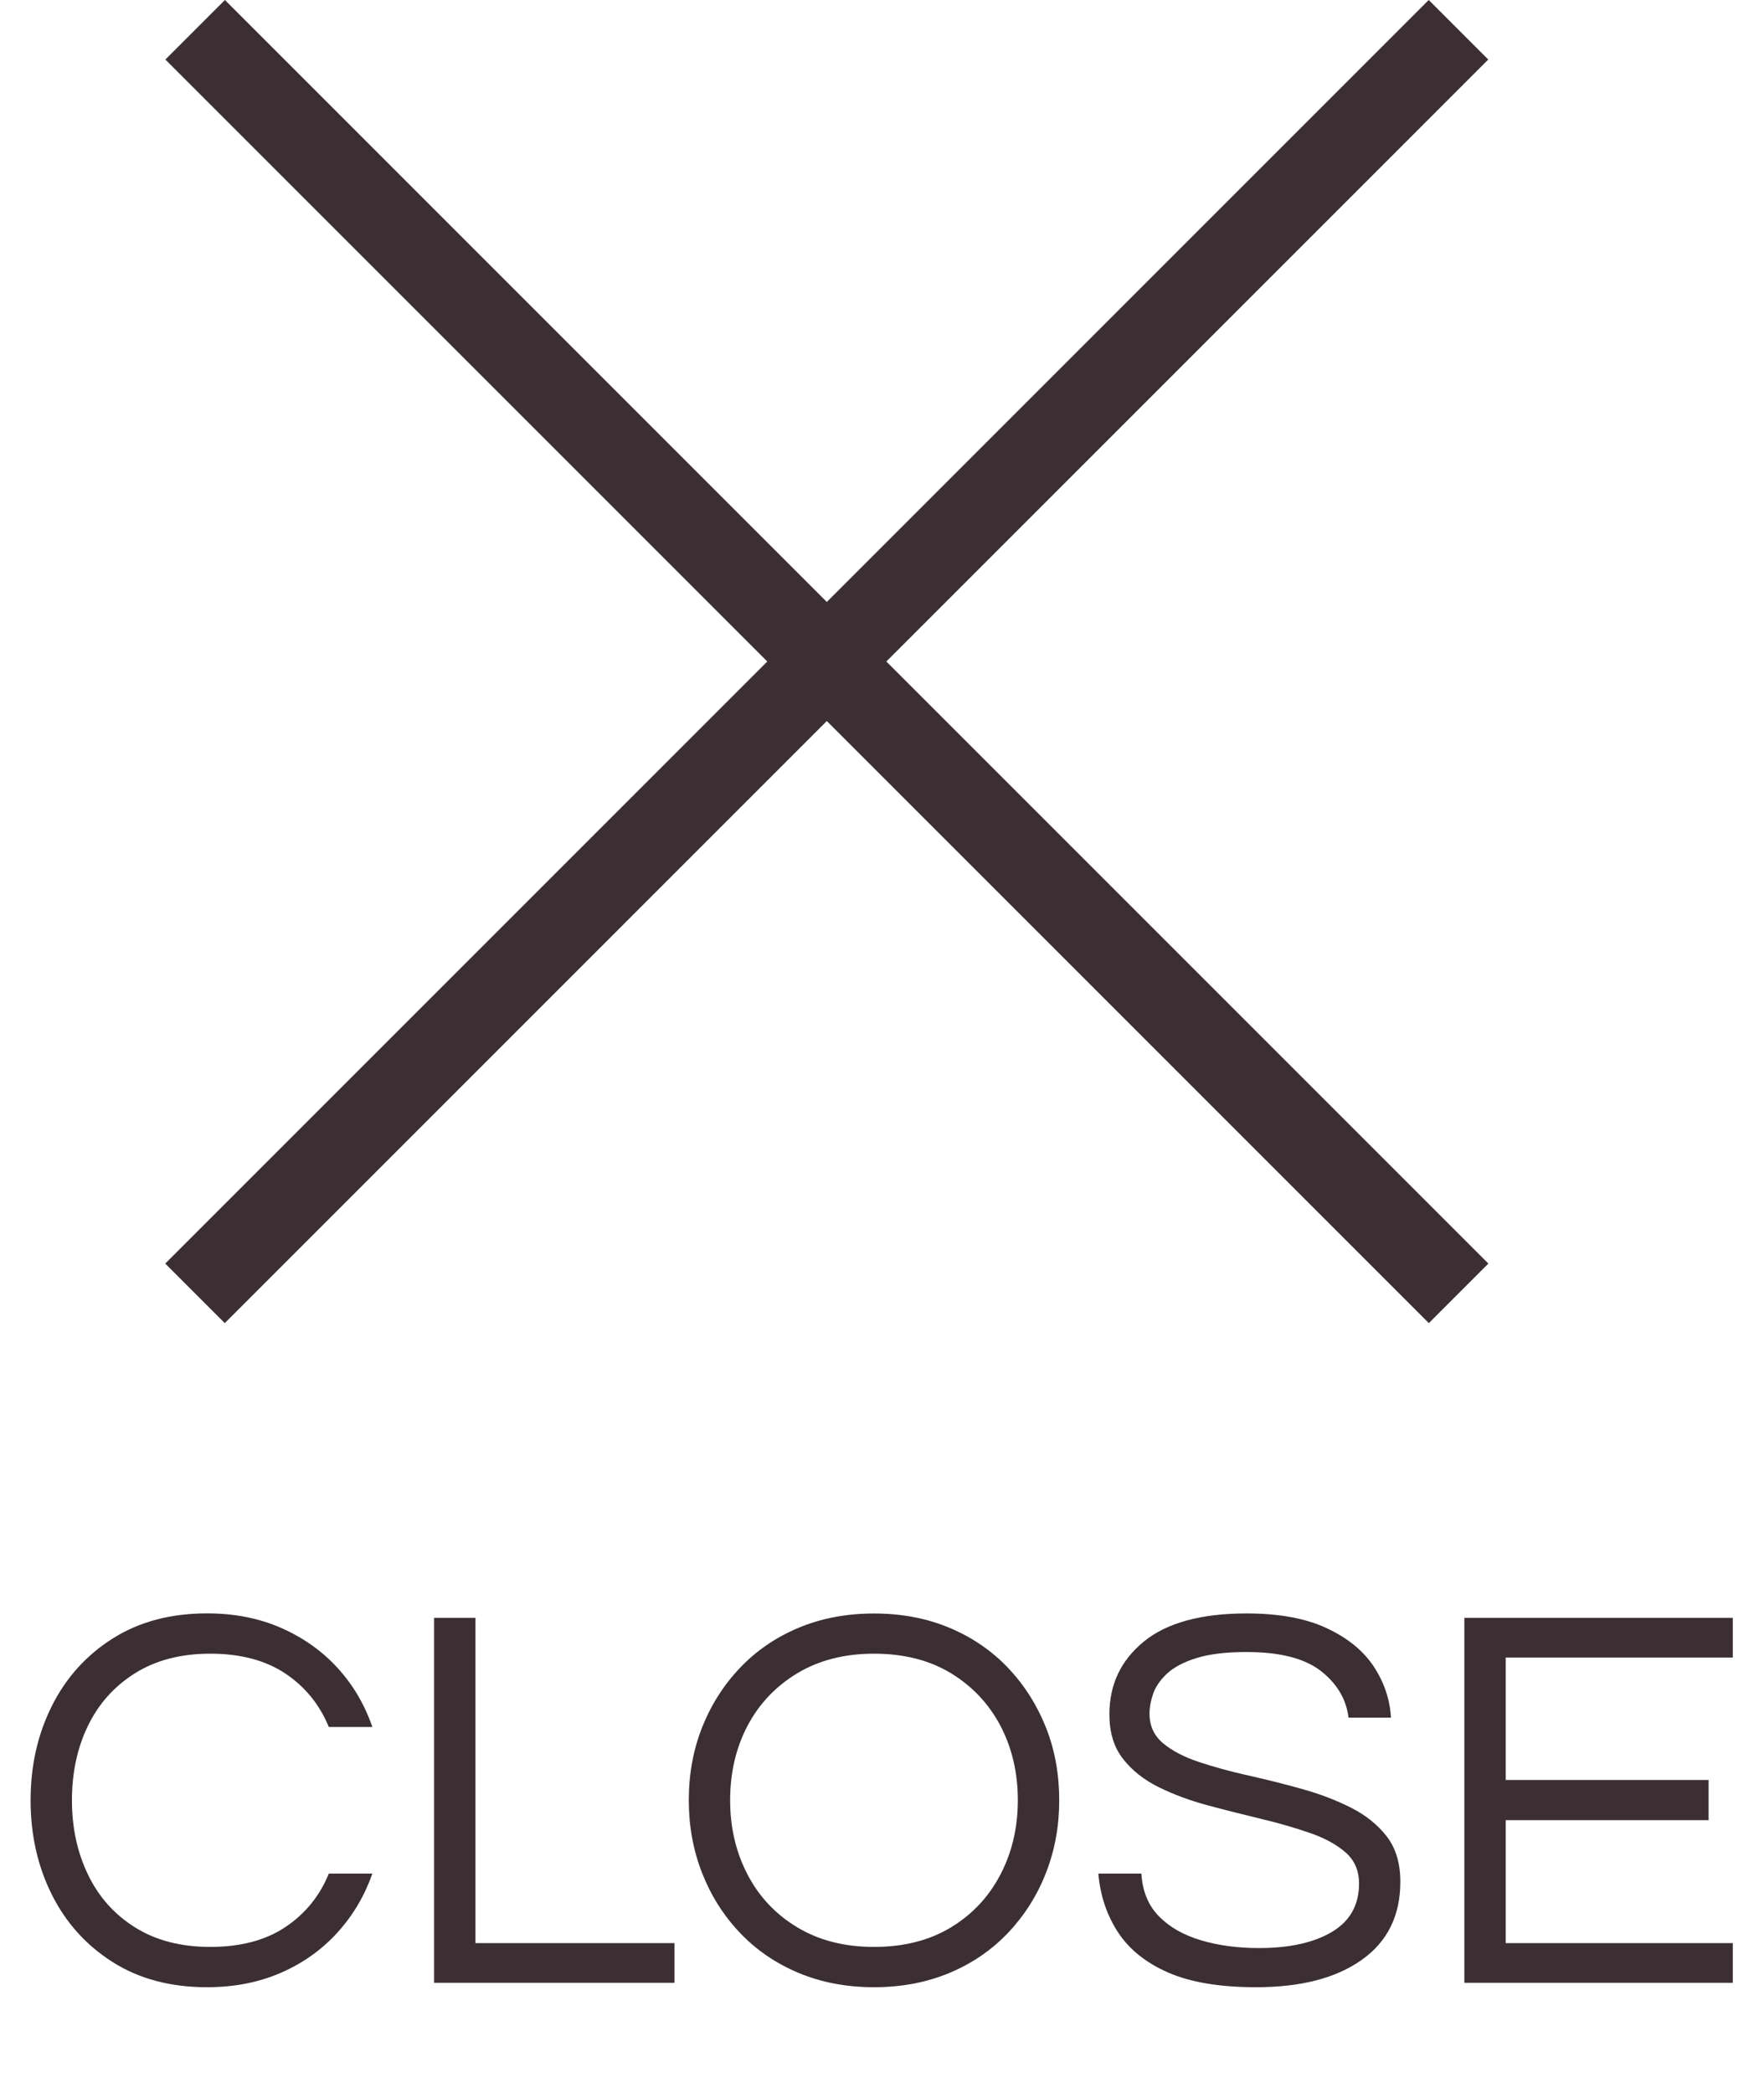
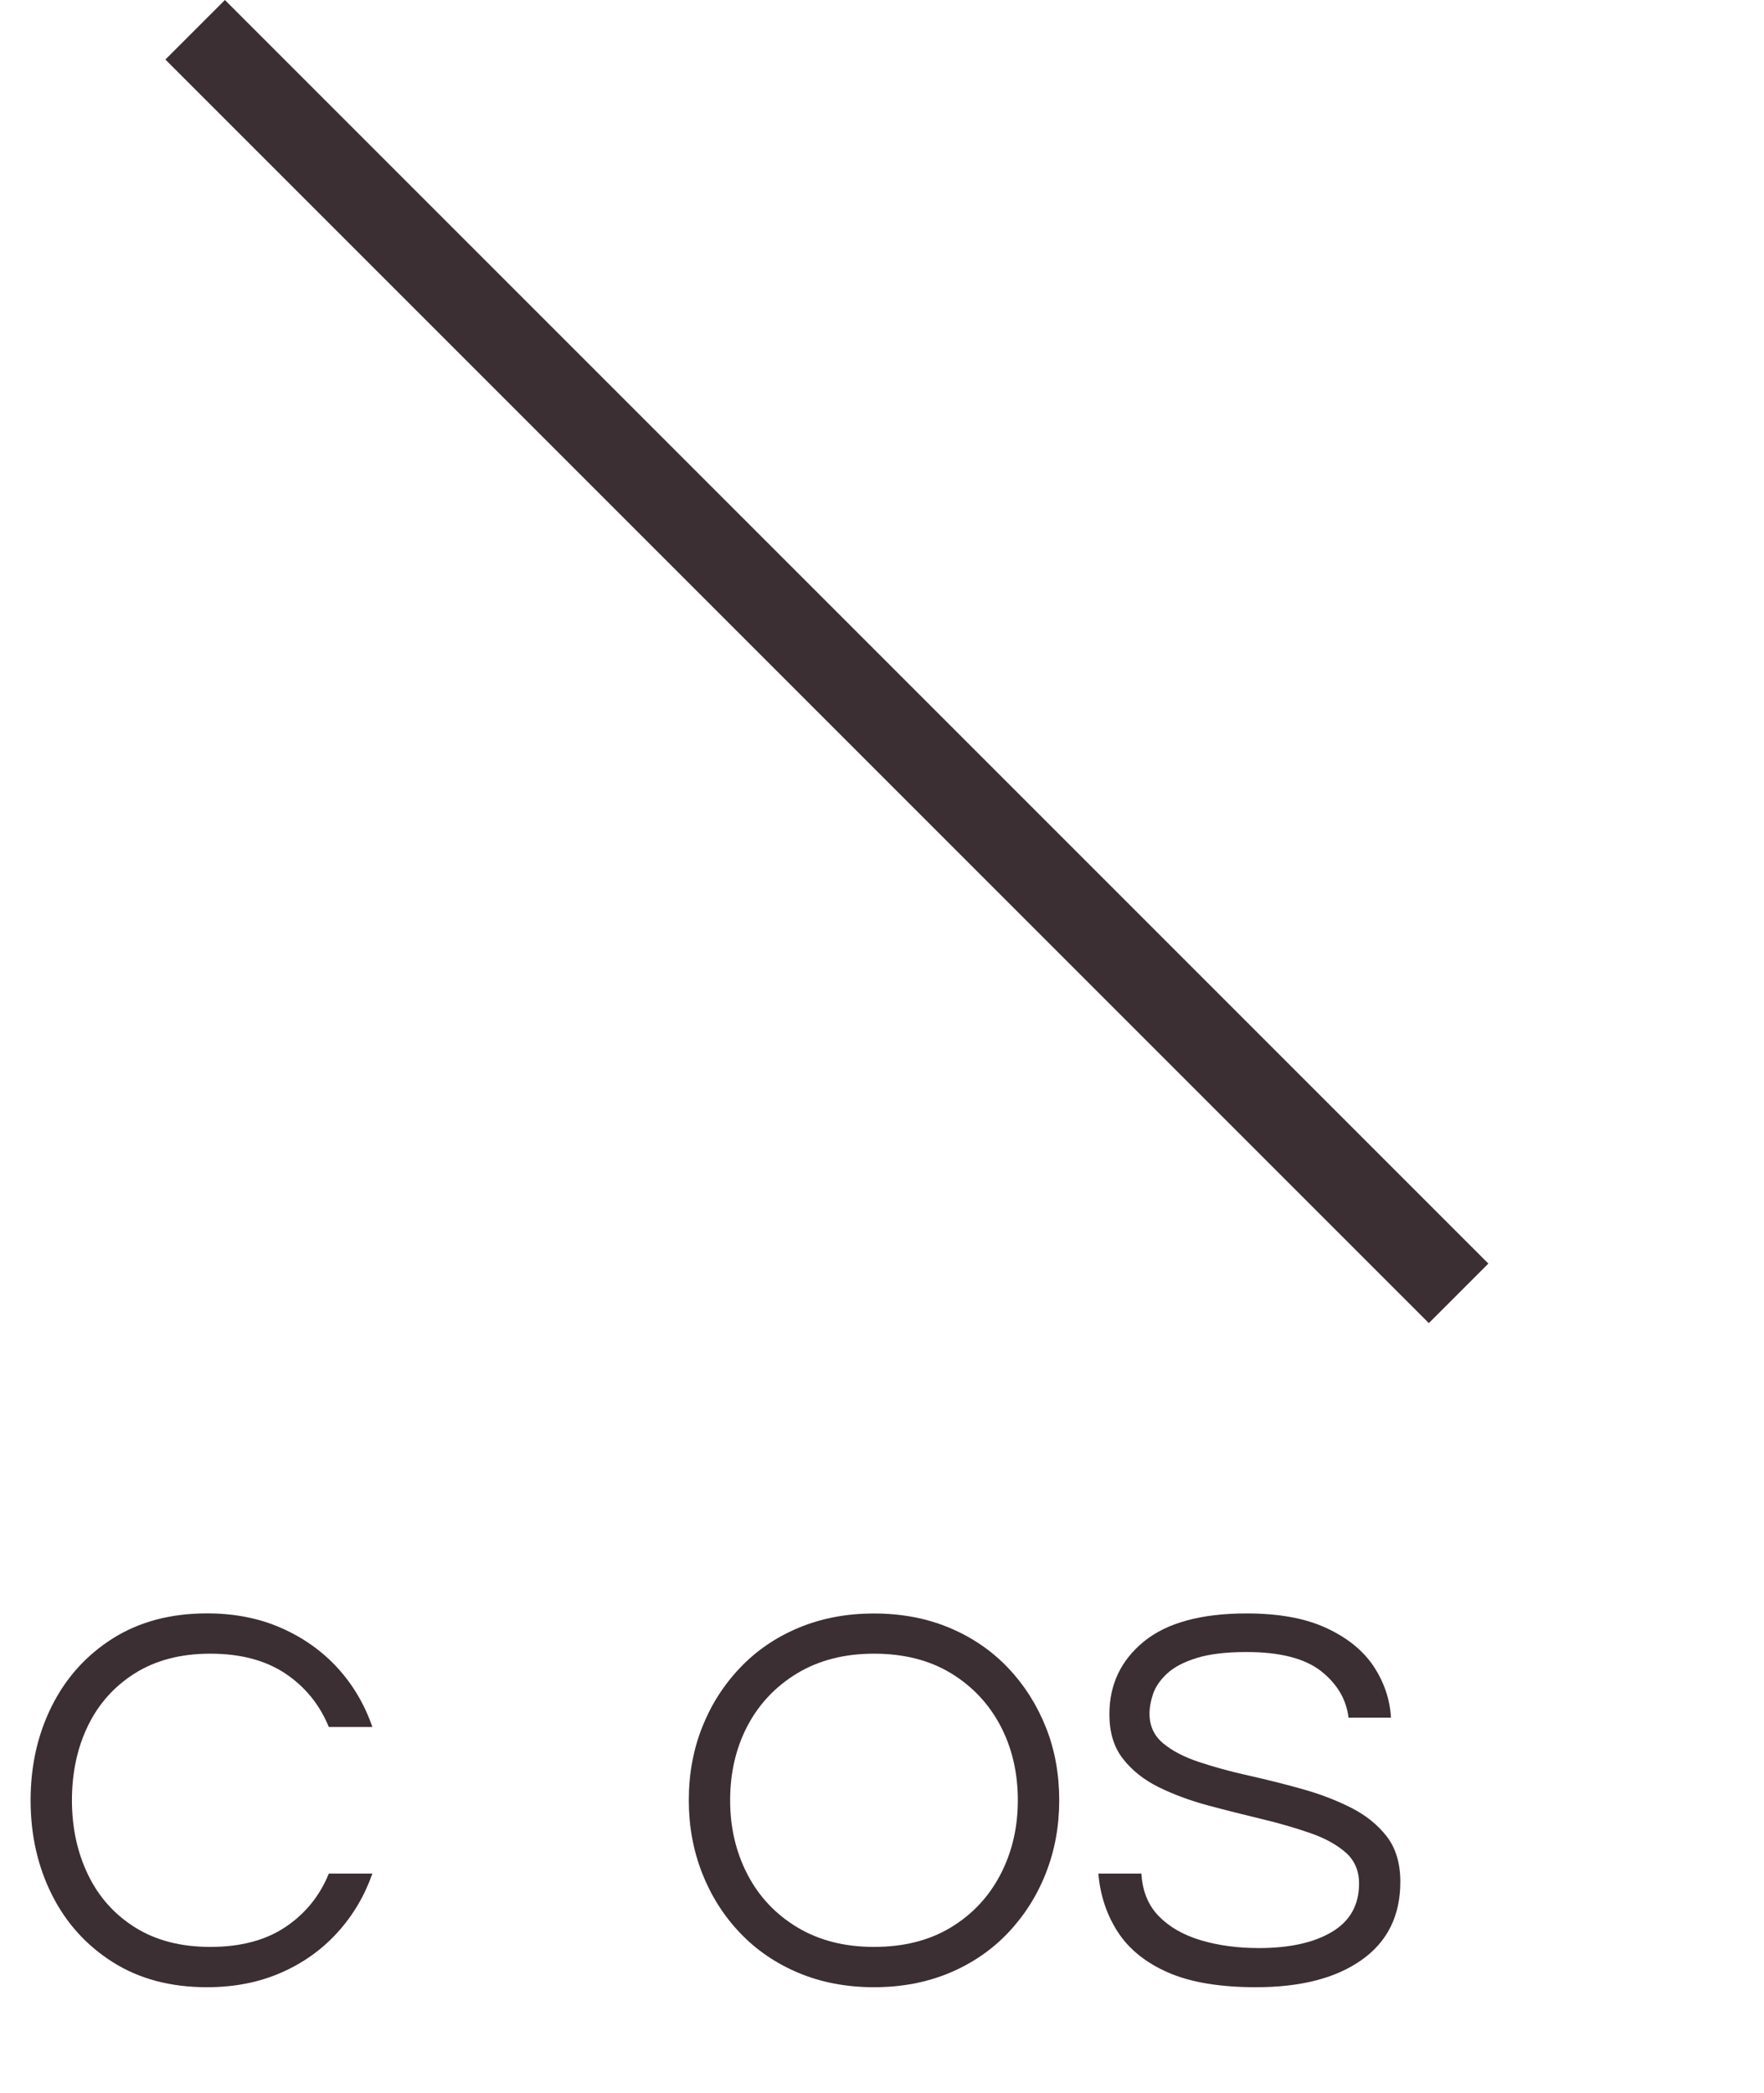
<svg xmlns="http://www.w3.org/2000/svg" version="1.1" id="レイヤー_1" x="0px" y="0px" viewBox="0 0 32 37.966" style="enable-background:new 0 0 32 37.966;" xml:space="preserve">
  <style type="text/css">
	.st0{enable-background:new    ;}
	.st1{fill:#3B2F33;}
</style>
  <g id="グループ_8636" transform="translate(-330 -11.034)">
    <g class="st0">
      <path class="st1" d="M333.755,47.08c-0.66,0-1.23-0.151-1.71-0.455s-0.848-0.712-1.105-1.225c-0.257-0.514-0.385-1.084-0.385-1.71    c0-0.627,0.128-1.197,0.385-1.71c0.257-0.514,0.625-0.922,1.105-1.226c0.48-0.303,1.05-0.455,1.71-0.455    c0.5,0,0.95,0.089,1.35,0.266s0.74,0.418,1.02,0.725c0.28,0.307,0.49,0.663,0.63,1.07h-0.79c-0.167-0.407-0.43-0.73-0.79-0.971    c-0.36-0.239-0.813-0.359-1.36-0.359c-0.533,0-0.988,0.118-1.365,0.354c-0.377,0.237-0.662,0.556-0.855,0.955    c-0.194,0.4-0.29,0.851-0.29,1.351c0,0.493,0.096,0.941,0.29,1.345c0.193,0.403,0.478,0.724,0.855,0.96    c0.376,0.236,0.832,0.354,1.365,0.354c0.547,0,1-0.119,1.36-0.359c0.36-0.24,0.624-0.563,0.79-0.971h0.79    c-0.14,0.4-0.35,0.756-0.63,1.065c-0.28,0.31-0.62,0.554-1.02,0.73S334.255,47.08,333.755,47.08z" />
-       <path class="st1" d="M337.875,47v-6.62h0.75v5.9h3.61V47H337.875z" />
      <path class="st1" d="M345.855,47.08c-0.5,0-0.957-0.087-1.37-0.26c-0.413-0.174-0.769-0.417-1.065-0.73    c-0.297-0.313-0.525-0.675-0.685-1.085c-0.16-0.41-0.24-0.849-0.24-1.314c0-0.474,0.08-0.914,0.24-1.32    c0.16-0.406,0.388-0.767,0.685-1.08c0.296-0.313,0.652-0.557,1.065-0.73c0.414-0.173,0.87-0.26,1.37-0.26s0.957,0.087,1.37,0.26    c0.413,0.174,0.769,0.417,1.065,0.73c0.296,0.313,0.524,0.674,0.685,1.08s0.24,0.847,0.24,1.32c0,0.466-0.08,0.904-0.24,1.314    s-0.389,0.771-0.685,1.085c-0.297,0.313-0.652,0.557-1.065,0.73C346.812,46.993,346.355,47.08,345.855,47.08z M345.855,46.349    c0.54,0,1.005-0.118,1.395-0.354c0.39-0.236,0.689-0.557,0.899-0.96s0.315-0.852,0.315-1.345c0-0.5-0.105-0.95-0.315-1.351    c-0.21-0.399-0.51-0.718-0.899-0.955c-0.39-0.236-0.855-0.354-1.395-0.354c-0.533,0-0.997,0.118-1.39,0.354    c-0.393,0.237-0.695,0.556-0.905,0.955c-0.21,0.4-0.315,0.851-0.315,1.351c0,0.493,0.105,0.941,0.315,1.345    s0.512,0.724,0.905,0.96C344.858,46.231,345.322,46.349,345.855,46.349z" />
      <path class="st1" d="M352.785,47.08c-0.654,0-1.184-0.088-1.591-0.265c-0.406-0.177-0.711-0.422-0.915-0.735    c-0.203-0.313-0.321-0.667-0.354-1.061h0.78c0.02,0.32,0.126,0.579,0.319,0.775c0.193,0.197,0.448,0.342,0.766,0.436    c0.316,0.093,0.665,0.14,1.045,0.14c0.56,0,1.003-0.099,1.33-0.295c0.326-0.196,0.489-0.488,0.489-0.875    c0-0.233-0.081-0.422-0.244-0.565c-0.164-0.143-0.381-0.262-0.65-0.354c-0.271-0.094-0.565-0.179-0.885-0.255    c-0.32-0.077-0.642-0.158-0.965-0.245c-0.324-0.087-0.62-0.197-0.891-0.33c-0.27-0.134-0.486-0.306-0.649-0.516    c-0.164-0.21-0.245-0.478-0.245-0.805c0-0.54,0.208-0.979,0.625-1.32c0.416-0.34,1.038-0.51,1.864-0.51    c0.587,0,1.07,0.089,1.45,0.266s0.665,0.408,0.855,0.694c0.189,0.287,0.295,0.597,0.314,0.931h-0.77    c-0.04-0.334-0.207-0.615-0.5-0.846c-0.294-0.229-0.743-0.345-1.351-0.345c-0.373,0-0.676,0.037-0.909,0.11    s-0.412,0.168-0.535,0.284c-0.124,0.117-0.207,0.239-0.25,0.365c-0.044,0.127-0.065,0.247-0.065,0.36    c0,0.22,0.082,0.398,0.245,0.535s0.38,0.25,0.65,0.34c0.27,0.09,0.568,0.172,0.895,0.245c0.327,0.073,0.651,0.154,0.976,0.245    c0.323,0.09,0.619,0.203,0.89,0.34c0.27,0.137,0.486,0.312,0.65,0.524c0.163,0.214,0.244,0.487,0.244,0.82    c0,0.613-0.233,1.085-0.699,1.415C354.238,46.915,353.598,47.08,352.785,47.08z" />
-       <path class="st1" d="M356.564,47v-6.62h4.87v0.72h-4.12v2.221h3.681v0.729h-3.681v2.23h4.12V47H356.564z" />
    </g>
    <g id="グループ_8626" transform="translate(333 11.034)">
-       <path id="パス_27999" class="st1" d="M1.078,24l-1.08-1.08L22.918,0l1.08,1.08L1.078,24z" />
      <path id="パス_28000" class="st1" d="M22.92,24L0,1.08L1.08,0L24,22.92L22.92,24z" />
    </g>
  </g>
</svg>